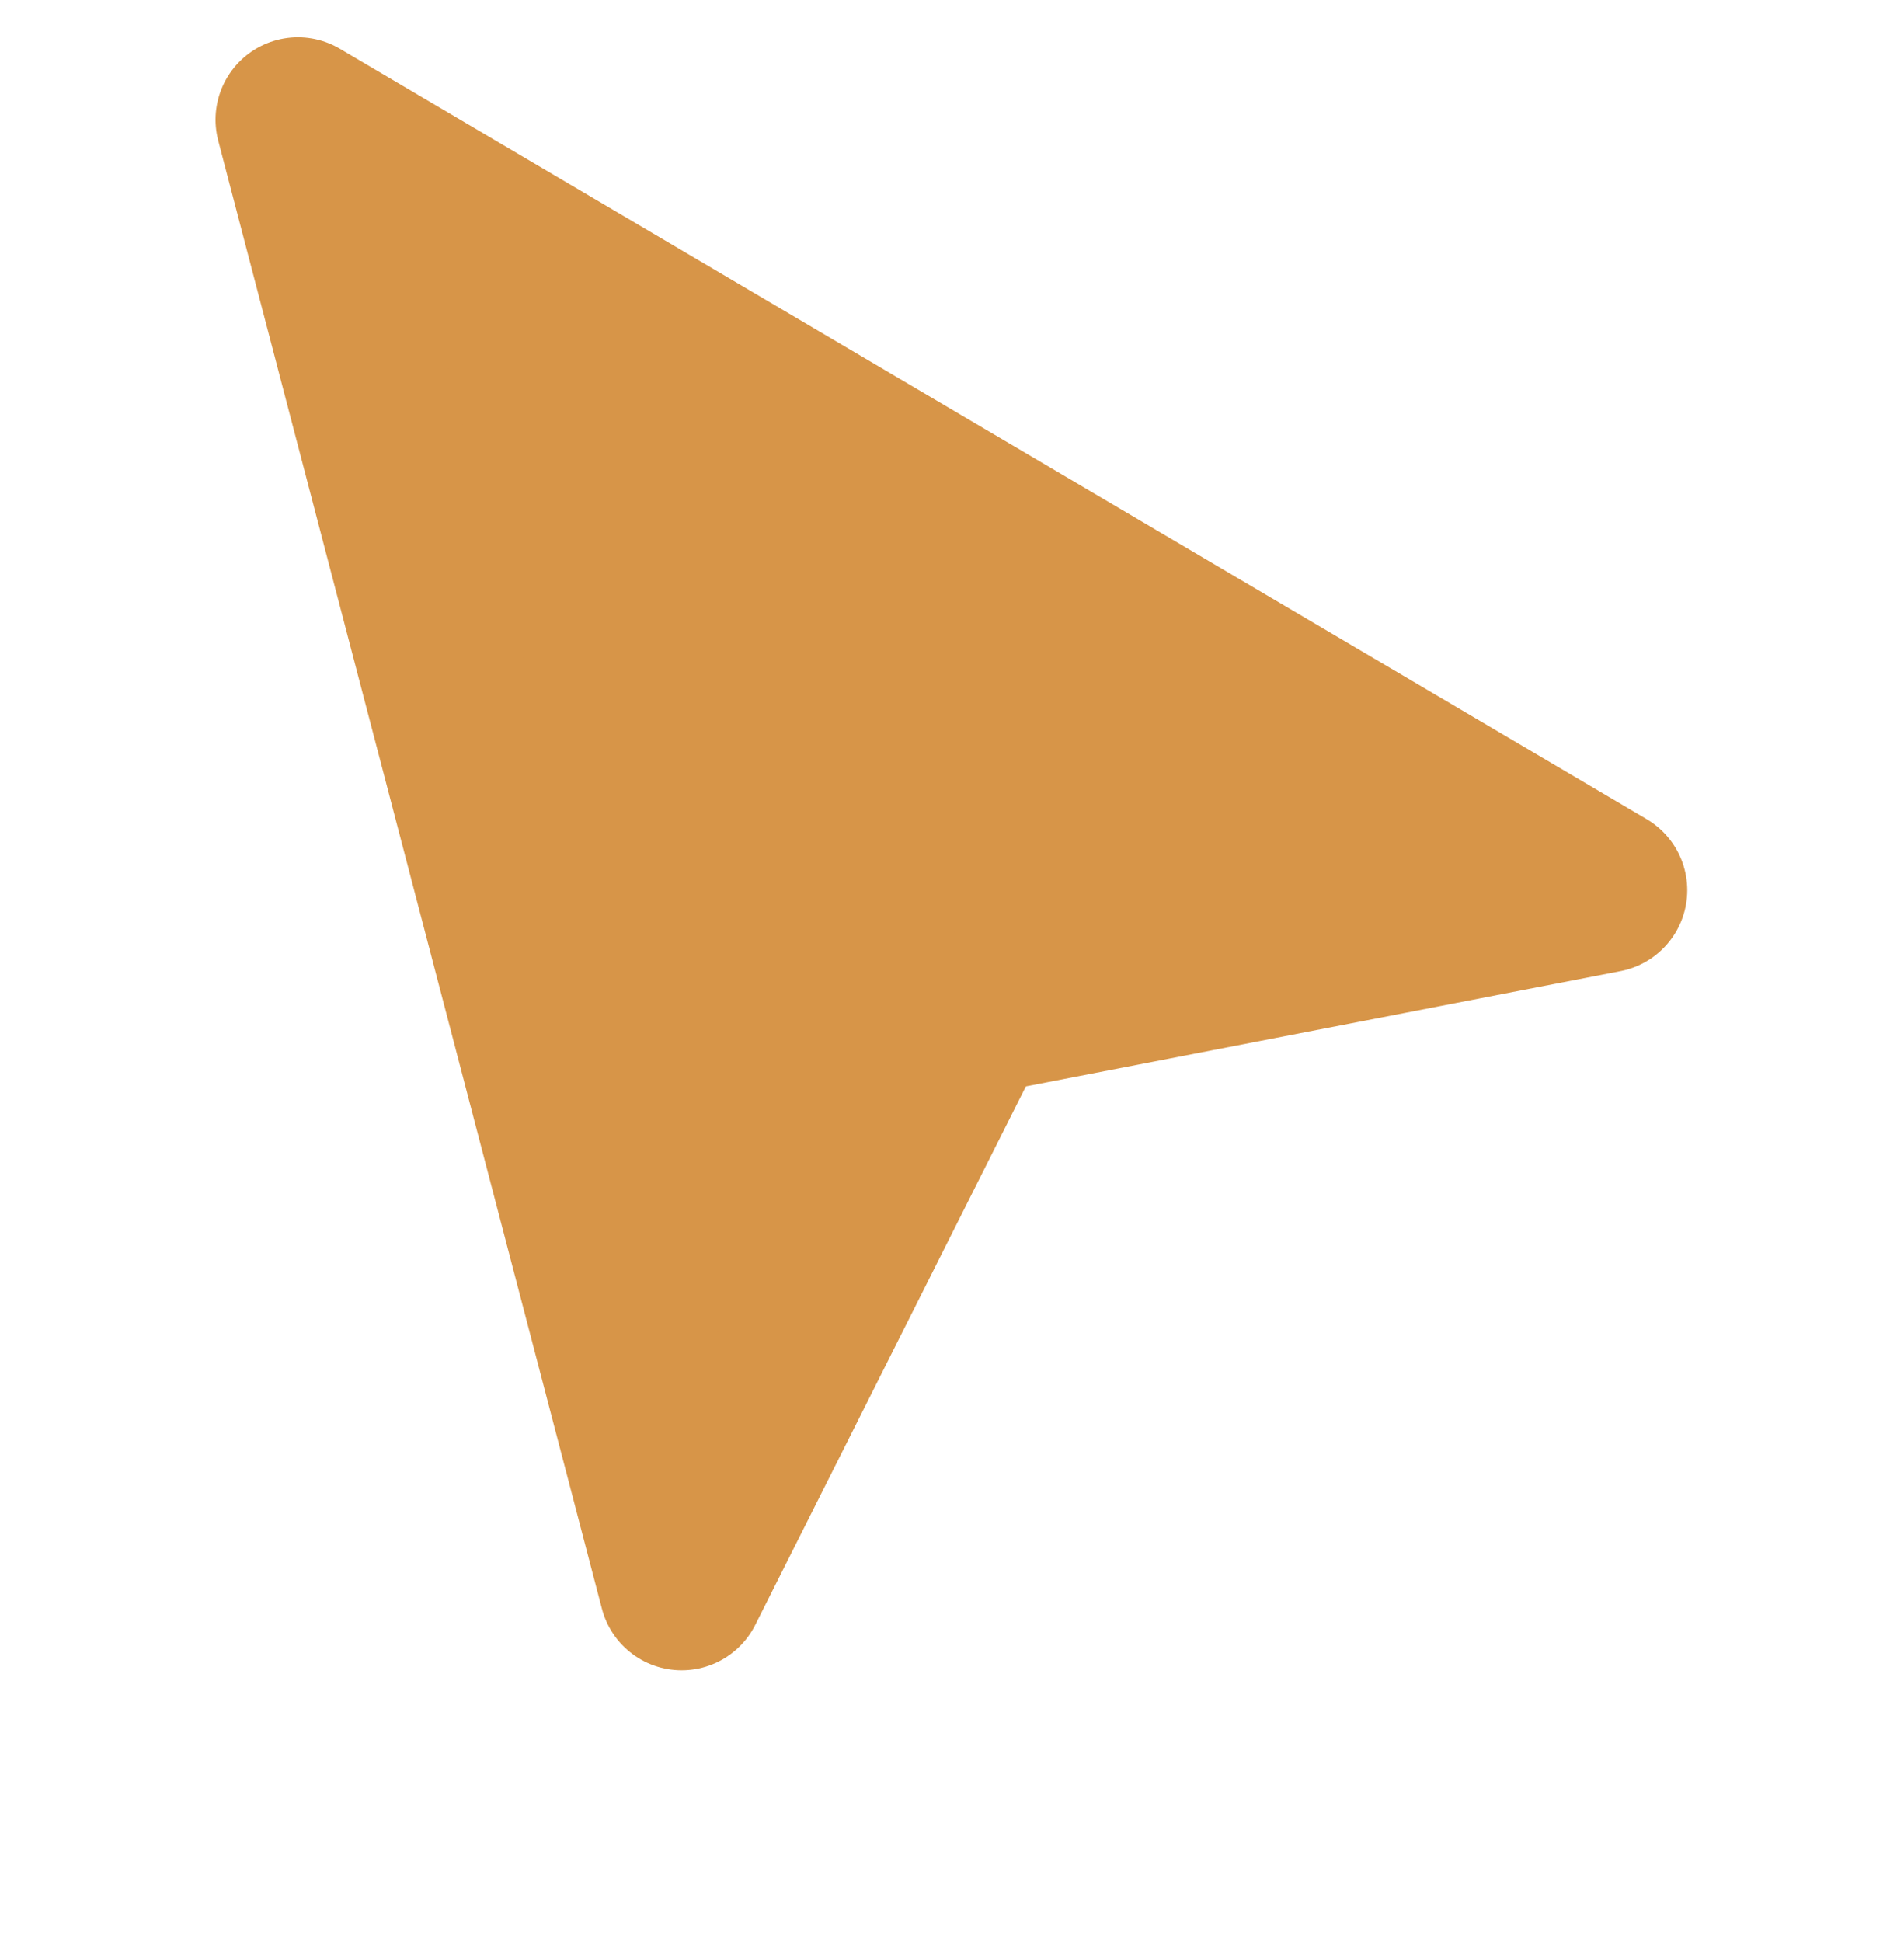
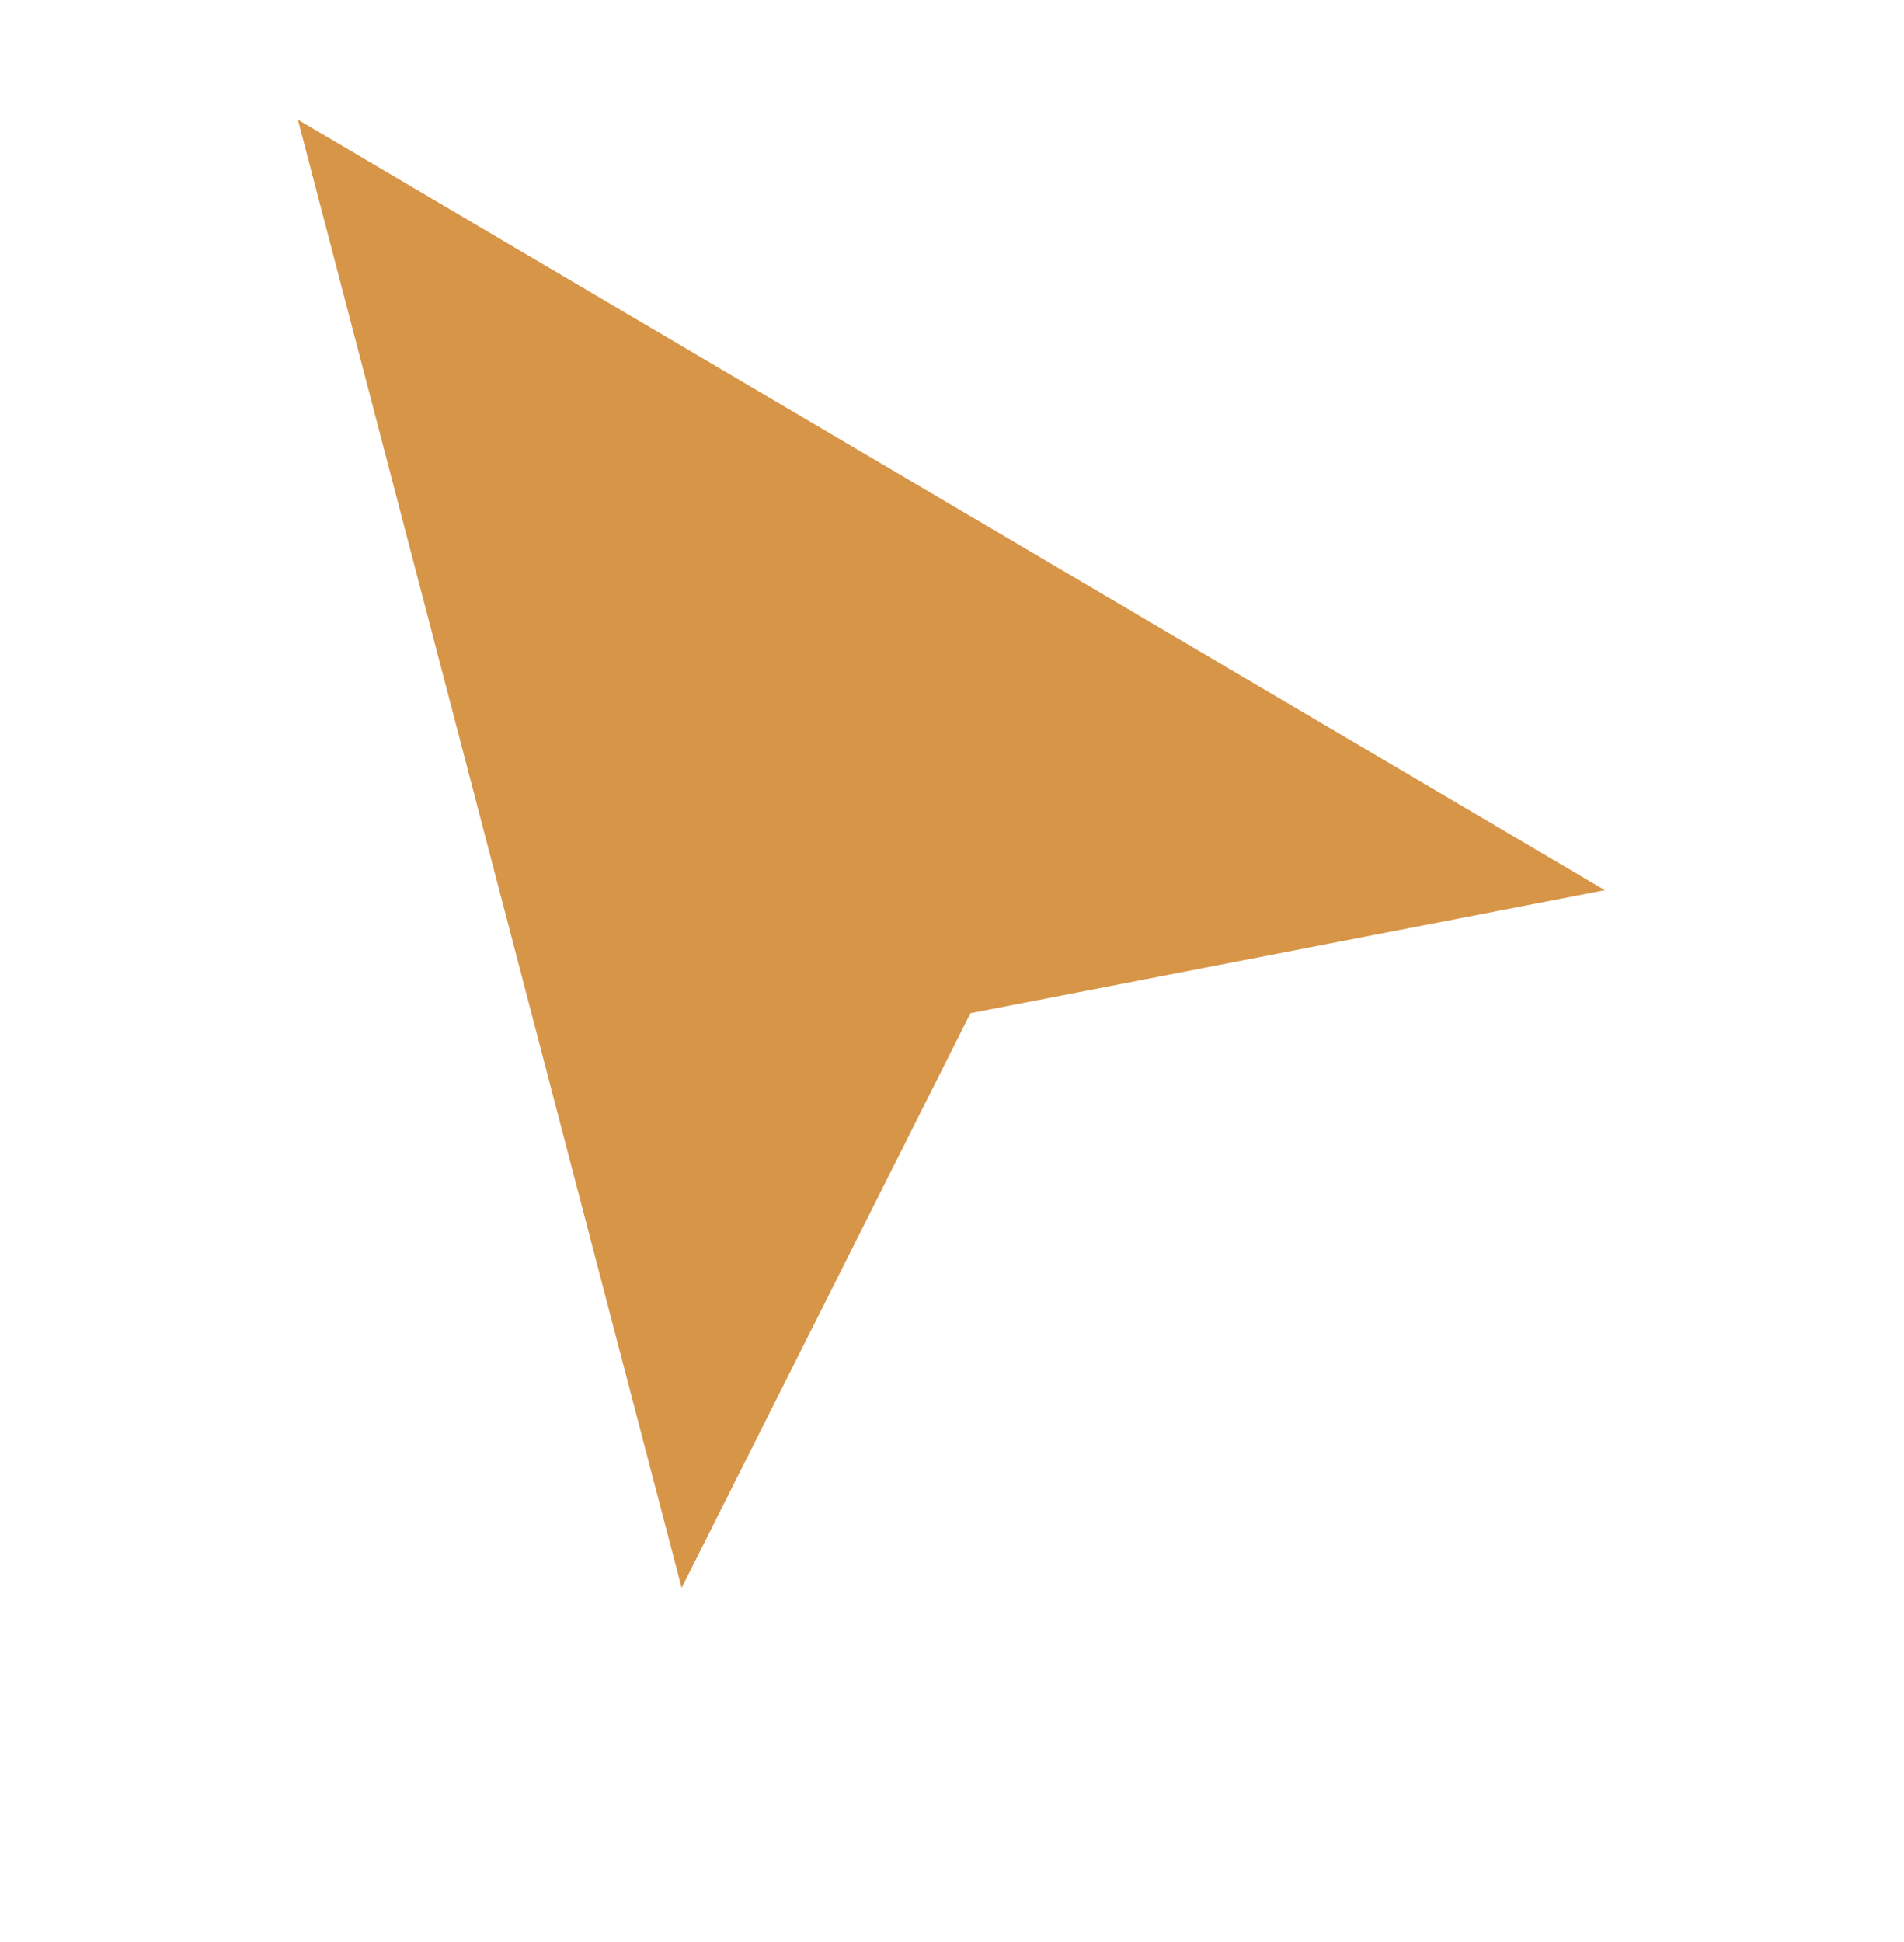
<svg xmlns="http://www.w3.org/2000/svg" width="51" height="52" viewBox="0 0 51 52" fill="none">
  <g filter="url(#filter0_d_1_196)">
    <path d="M7.98 10.205L18.258 49.518L25.994 34.129L42.987 30.836L7.98 10.205Z" fill="#D79548" />
-     <path d="M7.98 10.205L18.258 49.518L25.994 34.129L42.987 30.836L7.98 10.205Z" stroke="#D79548" stroke-width="4.414" stroke-linecap="round" stroke-linejoin="round" />
  </g>
  <defs>
    <filter id="filter0_d_1_196" x="0.473" y="-4.302" width="50.022" height="56.028" filterUnits="userSpaceOnUse" color-interpolation-filters="sRGB">
      <feFlood flood-opacity="0" result="BackgroundImageFix" />
      <feColorMatrix in="SourceAlpha" type="matrix" values="0 0 0 0 0 0 0 0 0 0 0 0 0 0 0 0 0 0 127 0" result="hardAlpha" />
      <feOffset dy="-7" />
      <feGaussianBlur stdDeviation="2.65" />
      <feComposite in2="hardAlpha" operator="out" />
      <feColorMatrix type="matrix" values="0 0 0 0 0 0 0 0 0 0 0 0 0 0 0 0 0 0 0.25 0" />
      <feBlend mode="normal" in2="BackgroundImageFix" result="effect1_dropShadow_1_196" />
      <feBlend mode="normal" in="SourceGraphic" in2="effect1_dropShadow_1_196" result="shape" />
    </filter>
  </defs>
</svg>